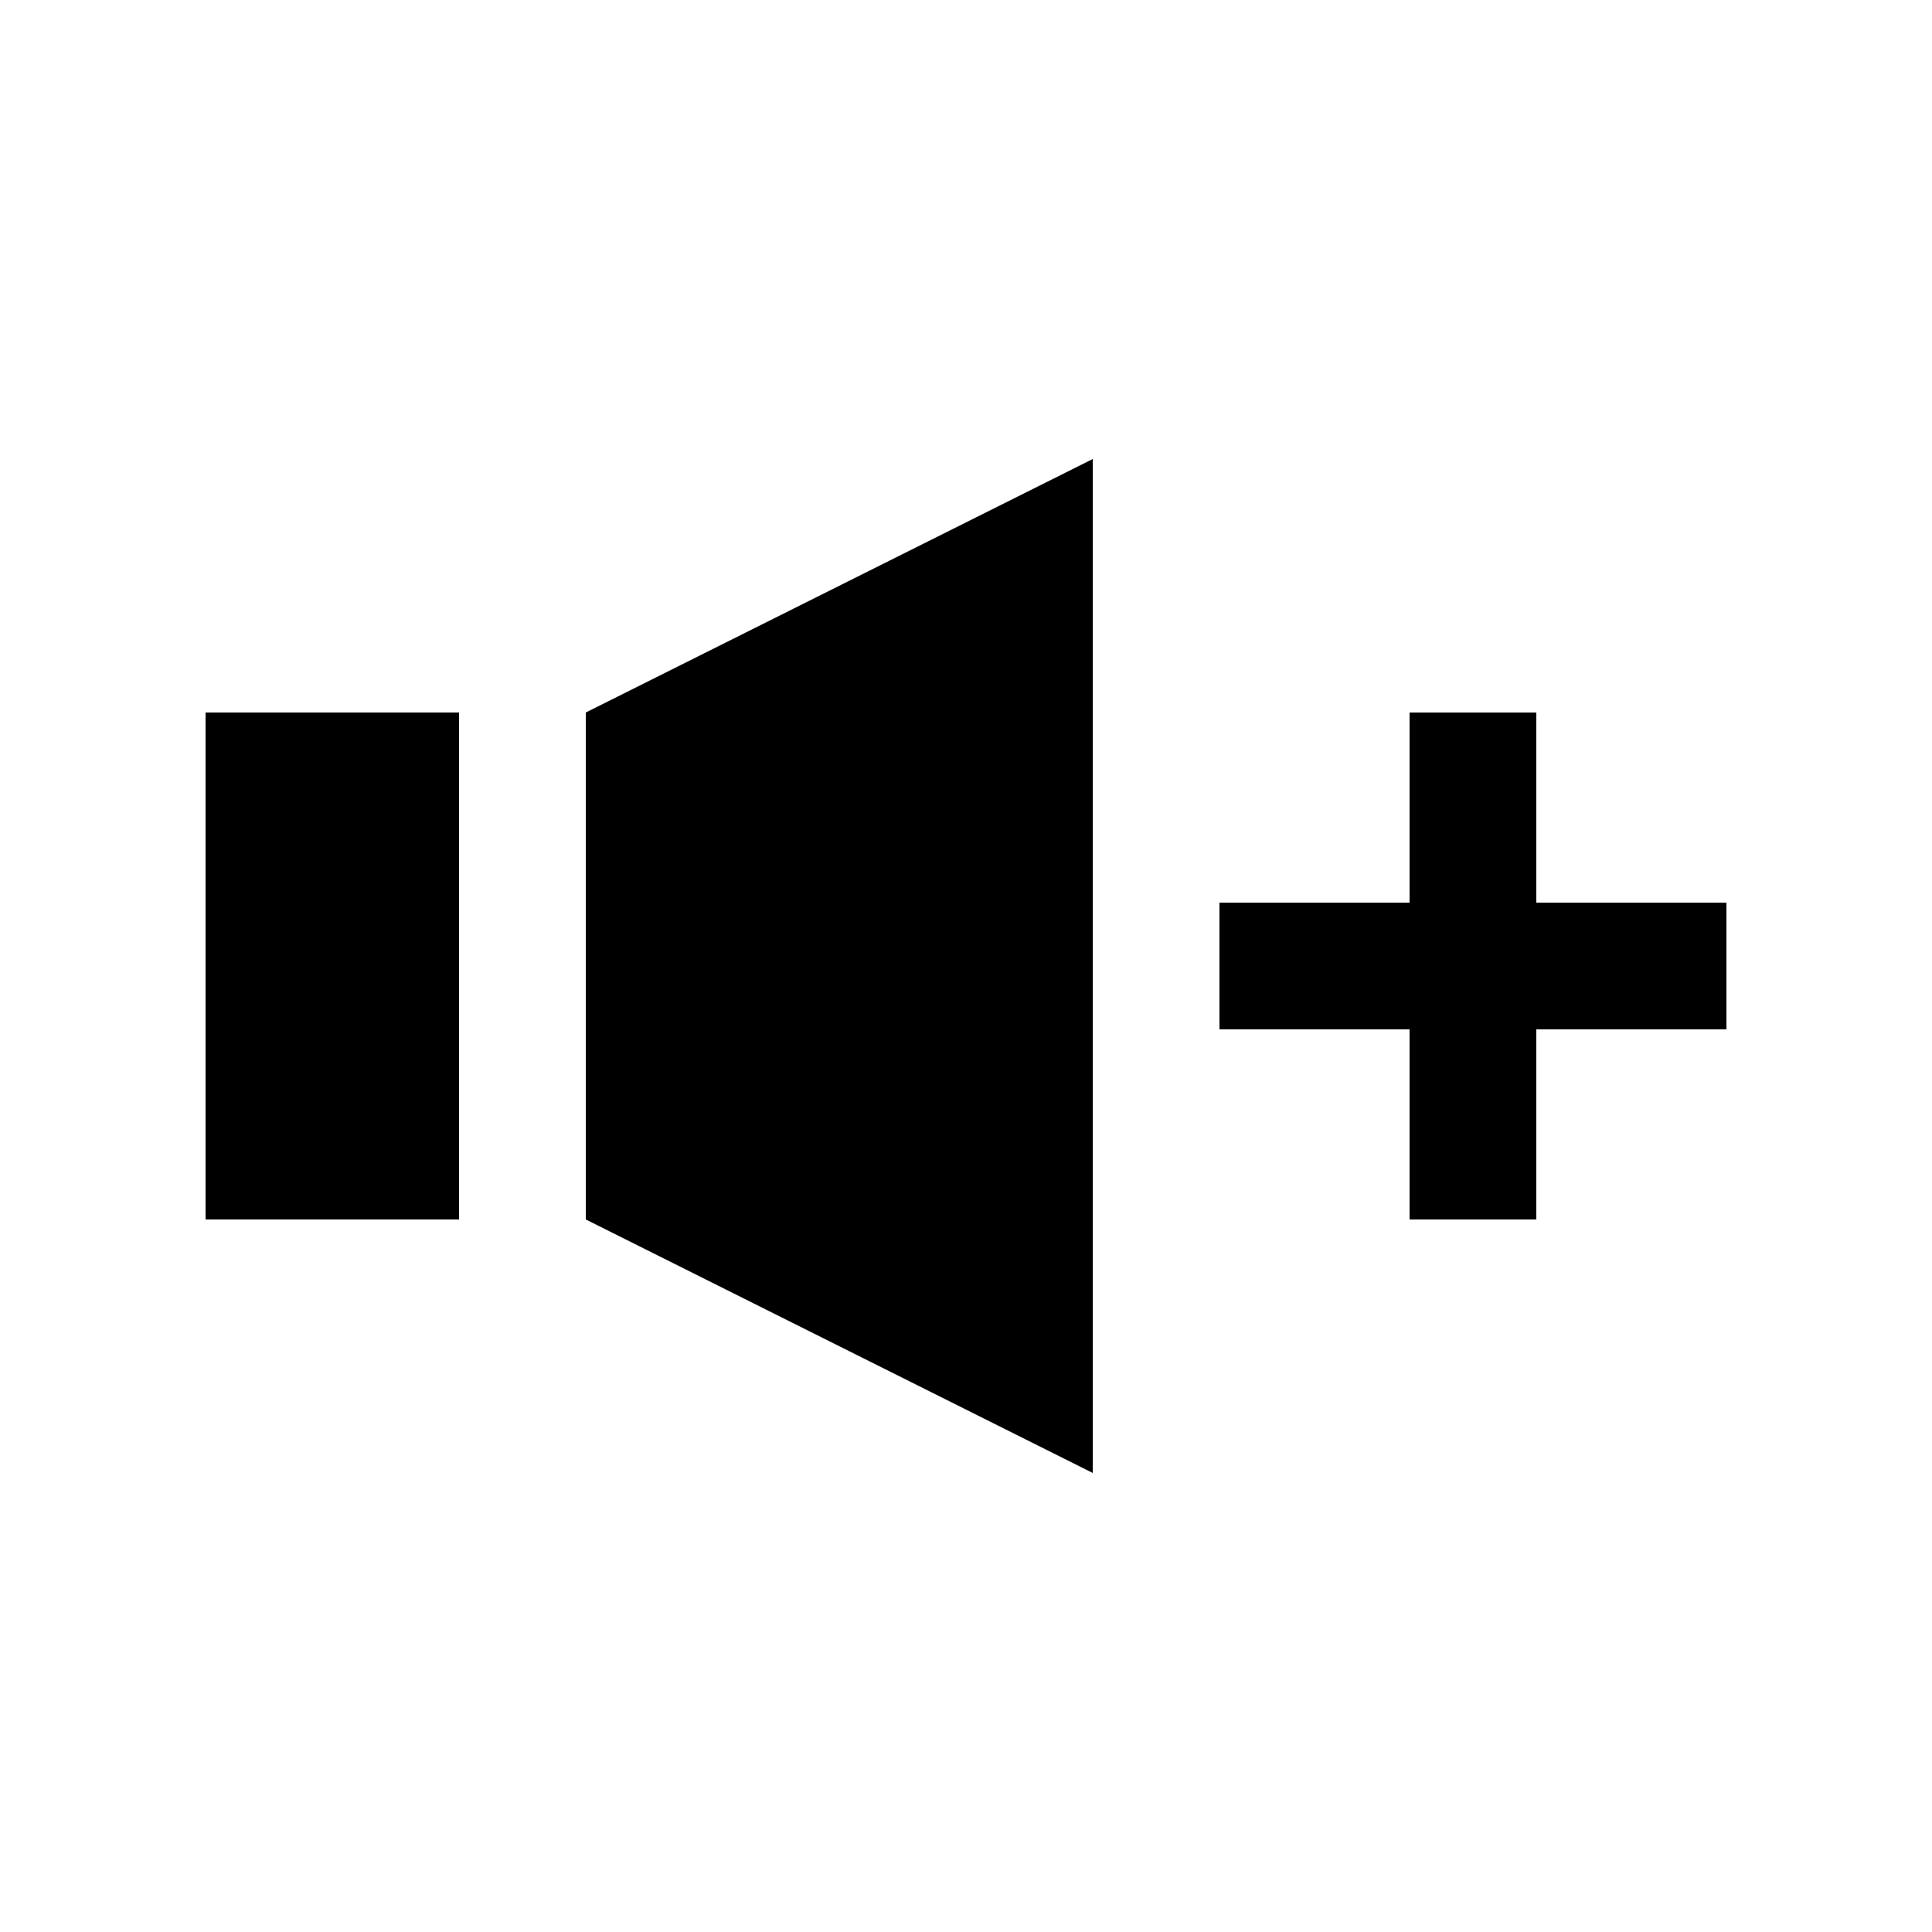
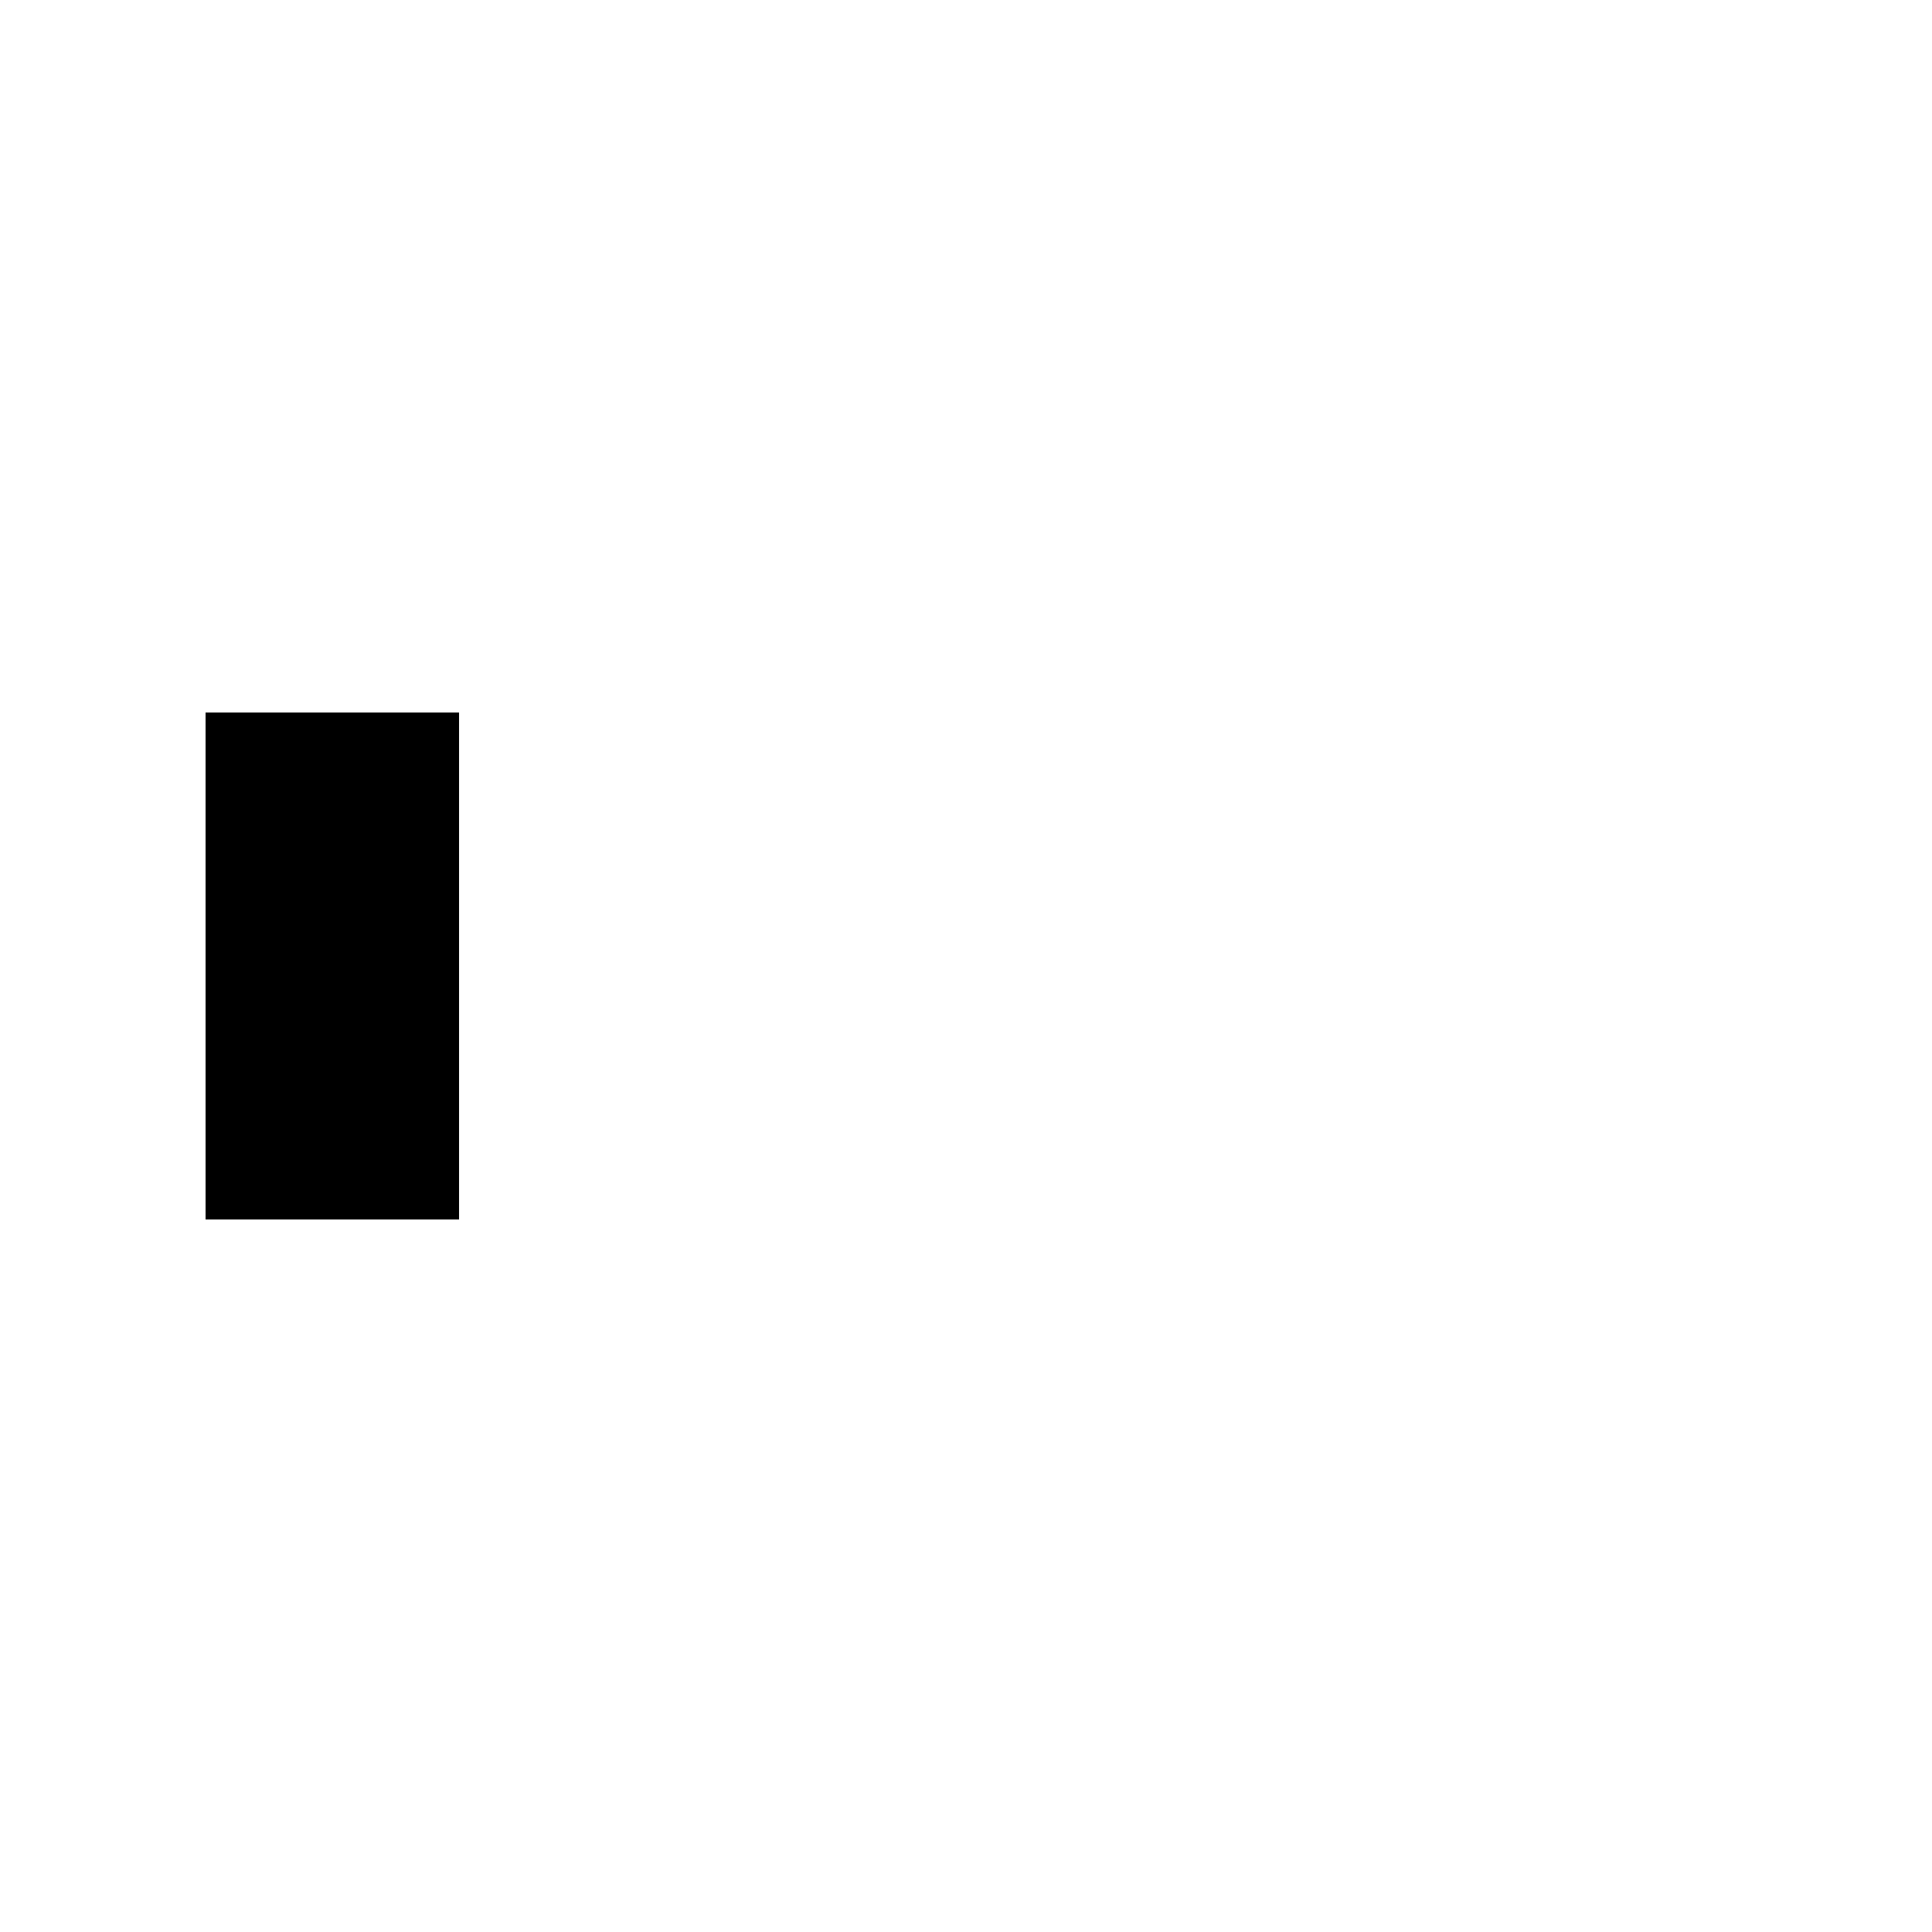
<svg xmlns="http://www.w3.org/2000/svg" fill="#000000" width="800px" height="800px" version="1.1" viewBox="144 144 512 512">
  <g>
    <path d="m198.48 332.82h67.172v134.35h-67.172z" />
-     <path d="m299.24 467.17 134.35 67.176v-268.7l-134.35 67.176z" />
-     <path d="m601.52 383.21h-50.383v-50.383h-33.59v50.383h-50.379v33.582h50.379v50.383h33.59v-50.383h50.383z" />
  </g>
</svg>